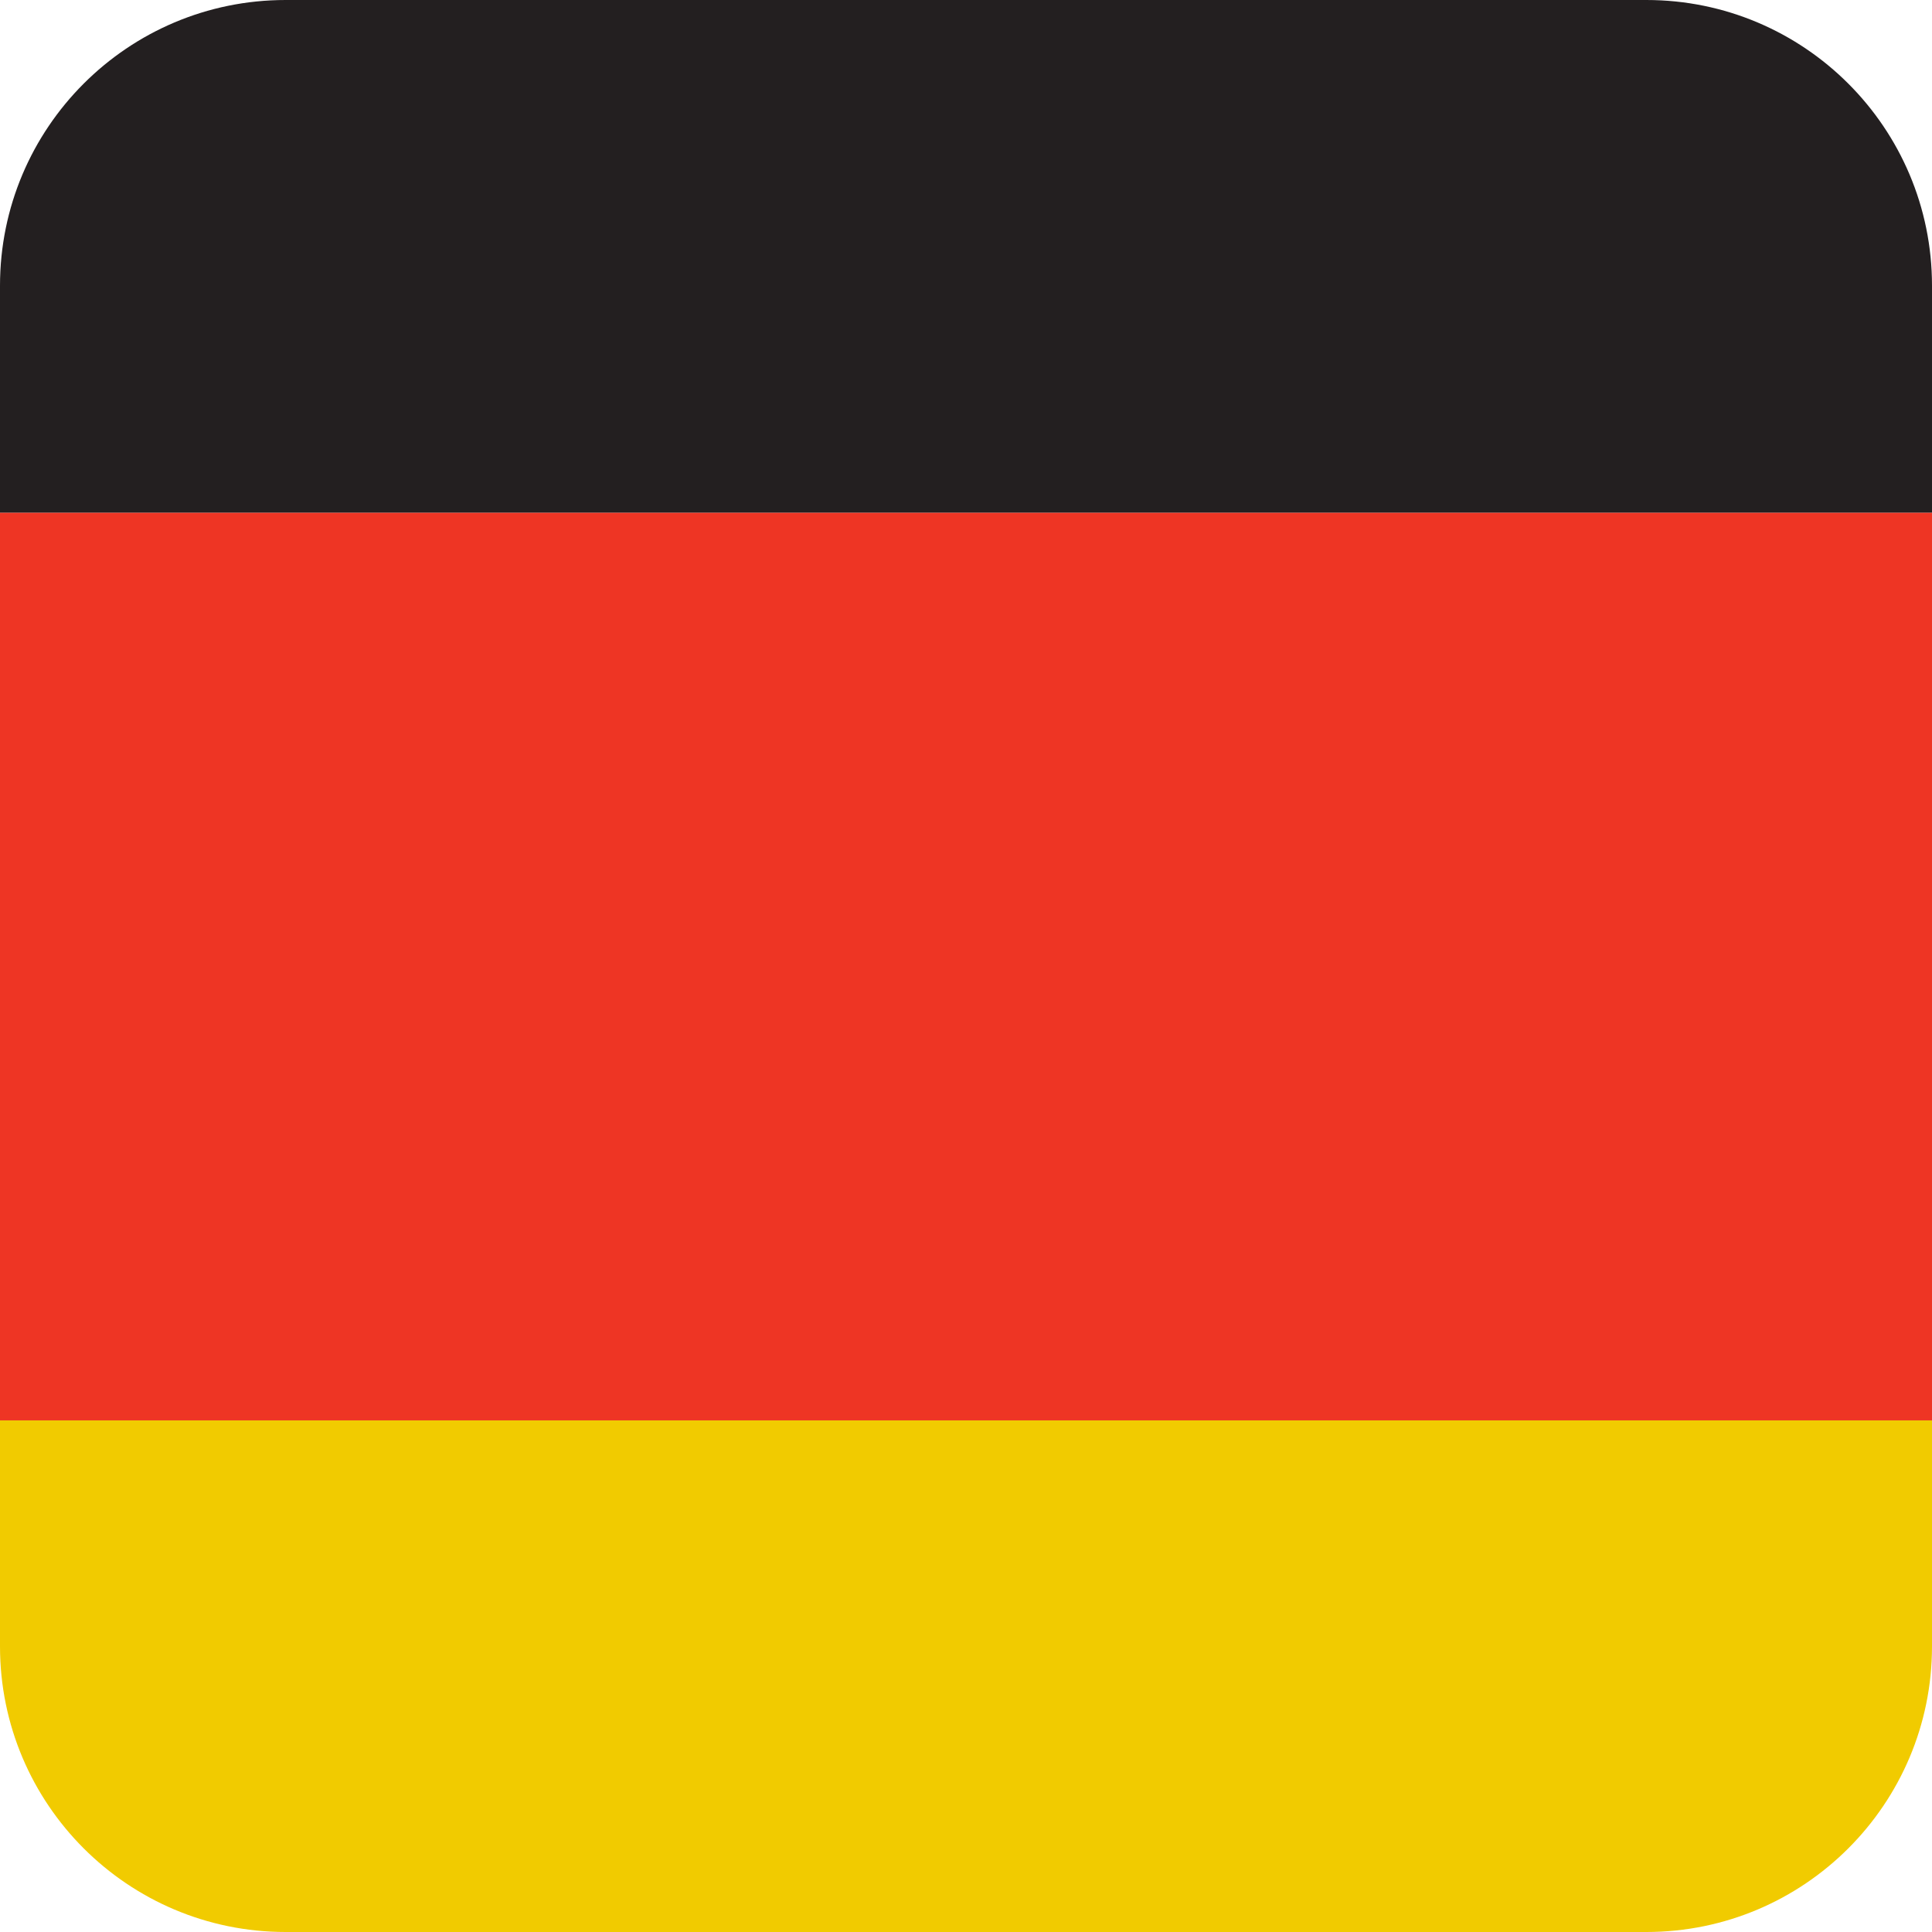
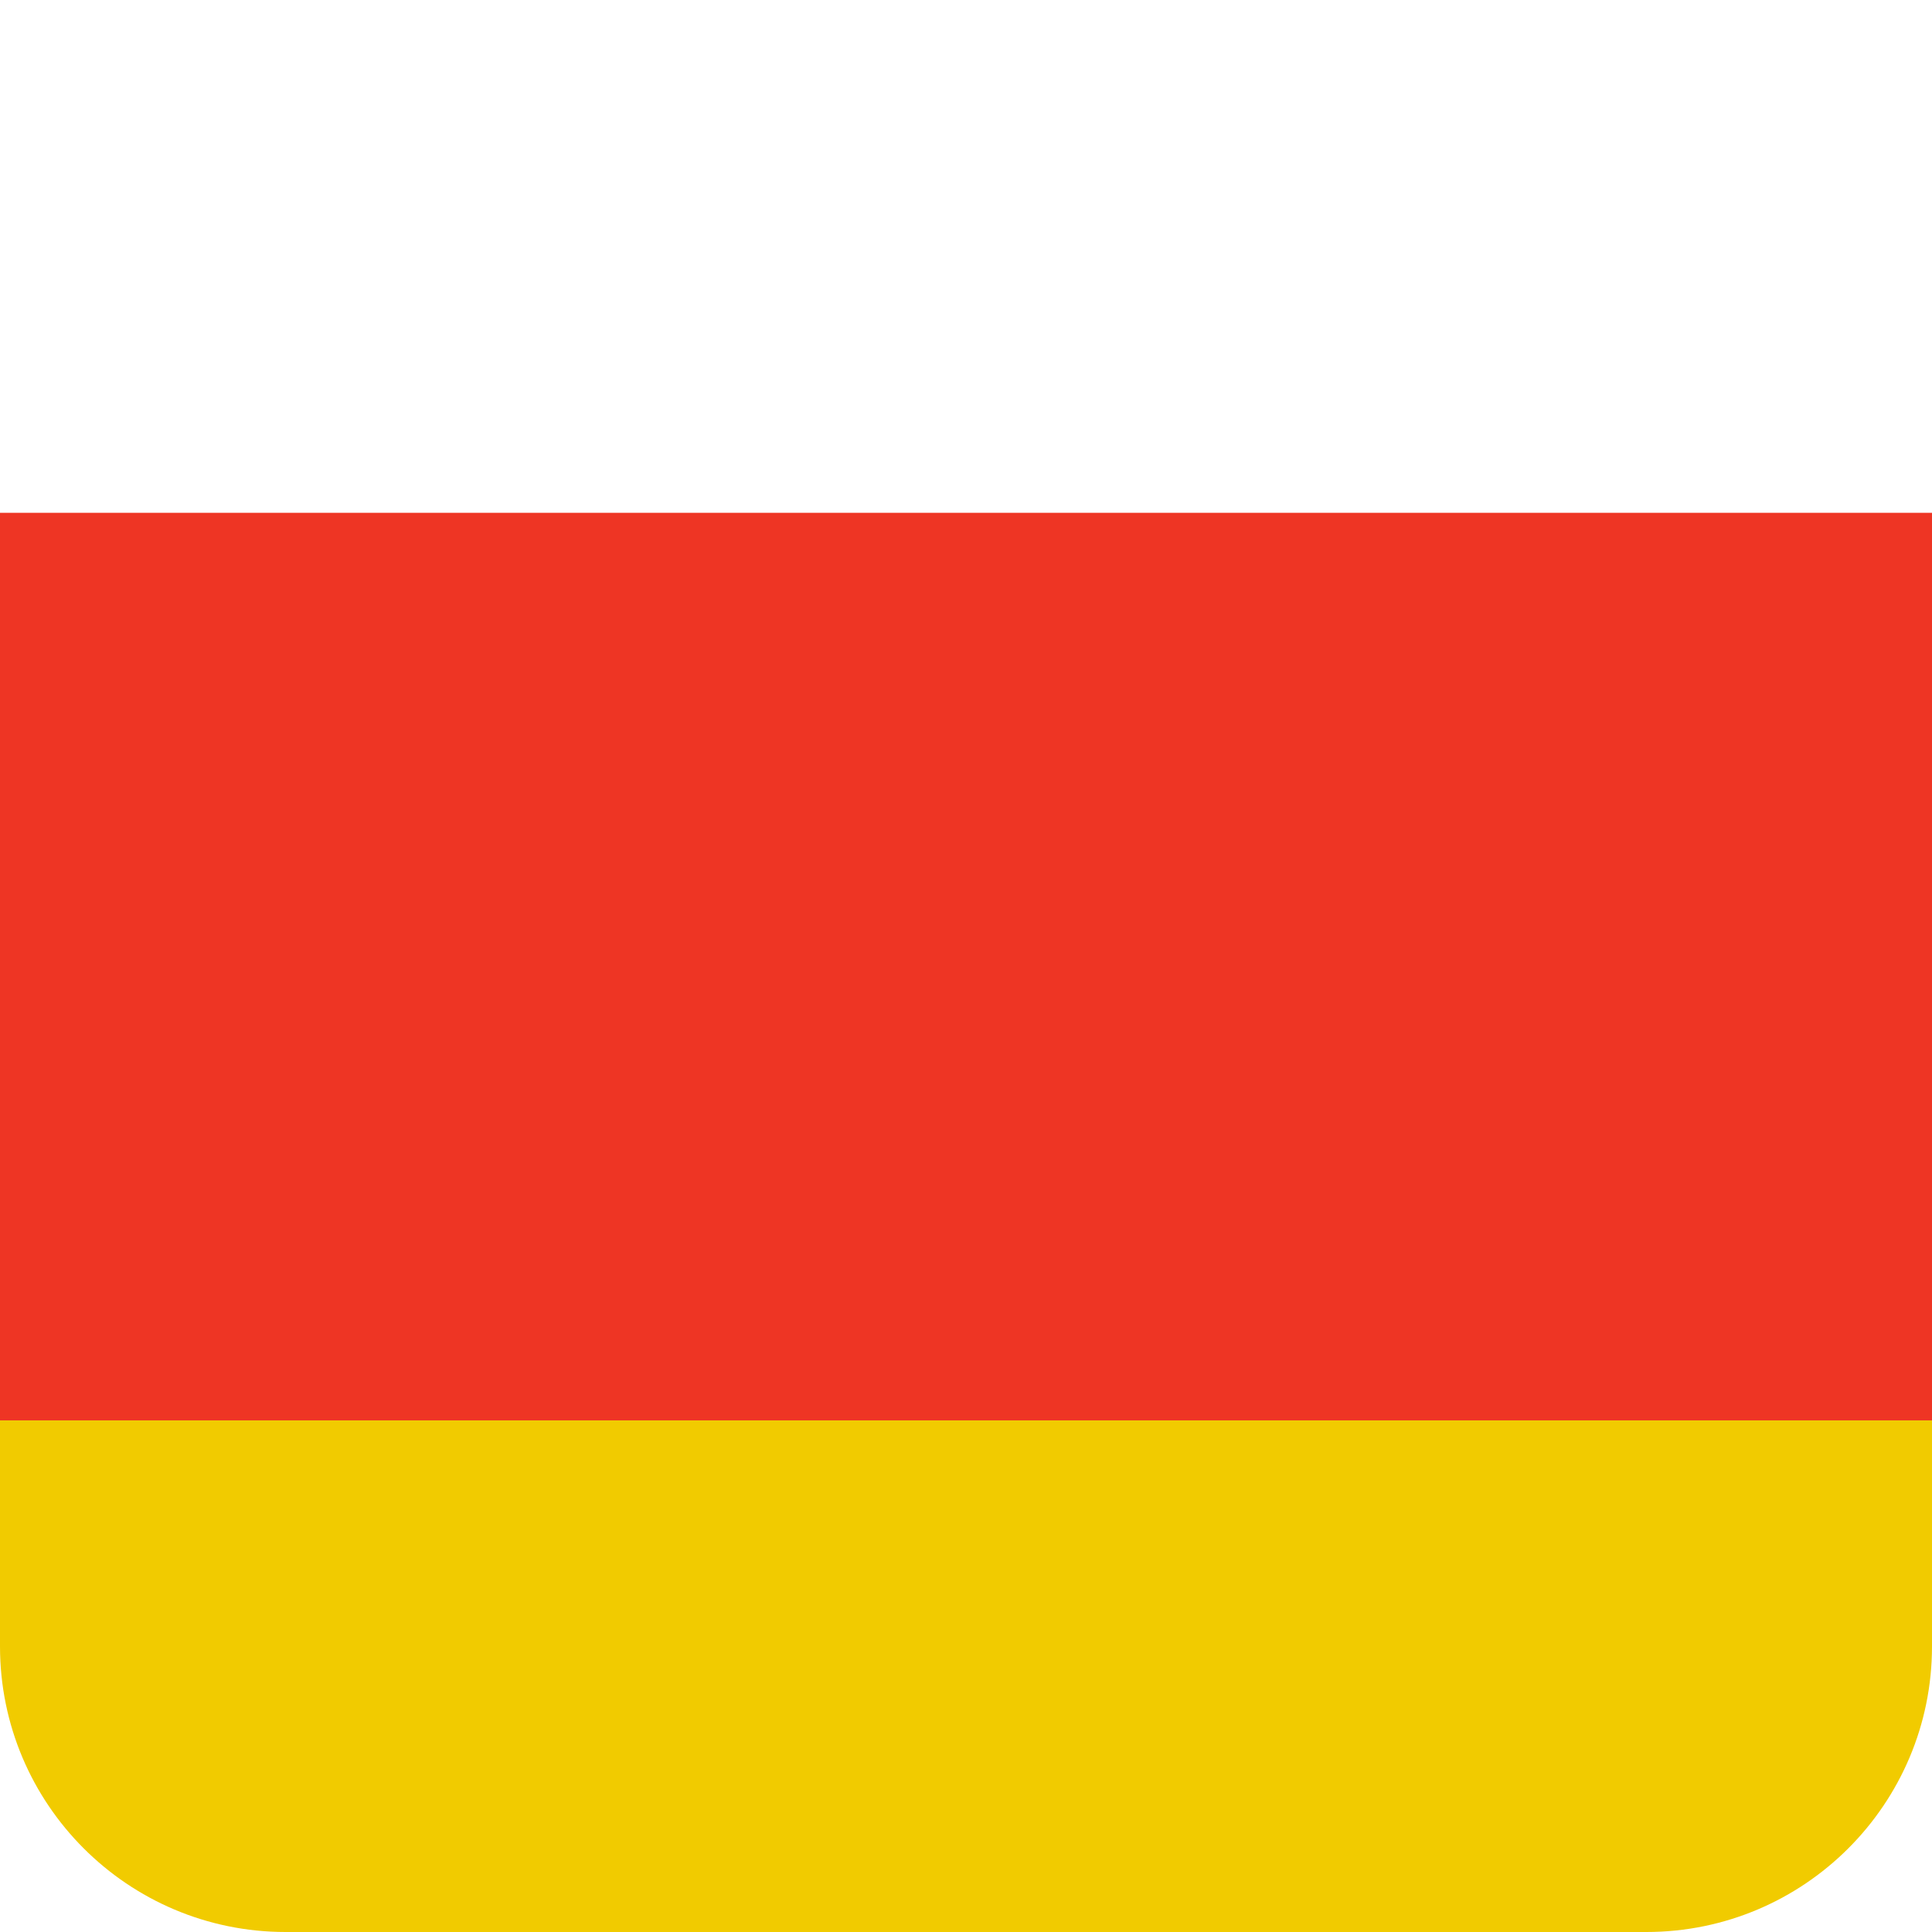
<svg xmlns="http://www.w3.org/2000/svg" version="1.1" id="Layer_1" x="0px" y="0px" viewBox="0 0 42 42" style="enable-background:new 0 0 42 42;" xml:space="preserve">
  <style type="text/css">
	.st0{fill:#F1CB00;}
	.st1{fill:#231F20;}
	.st2{fill:#EE3524;}
</style>
  <g>
    <path class="st0" d="M0,35.79C0,39.22,2.78,42,6.21,42h29.58C39.22,42,42,39.22,42,35.79v-4.912H0V35.79z" />
-     <path class="st1" d="M42,6.21C42,2.78,39.22,0,35.79,0H6.21C2.78,0,0,2.78,0,6.21v4.938h42V6.21z" />
    <rect x="0" y="11.148" class="st2" width="42" height="19.73" />
  </g>
</svg>